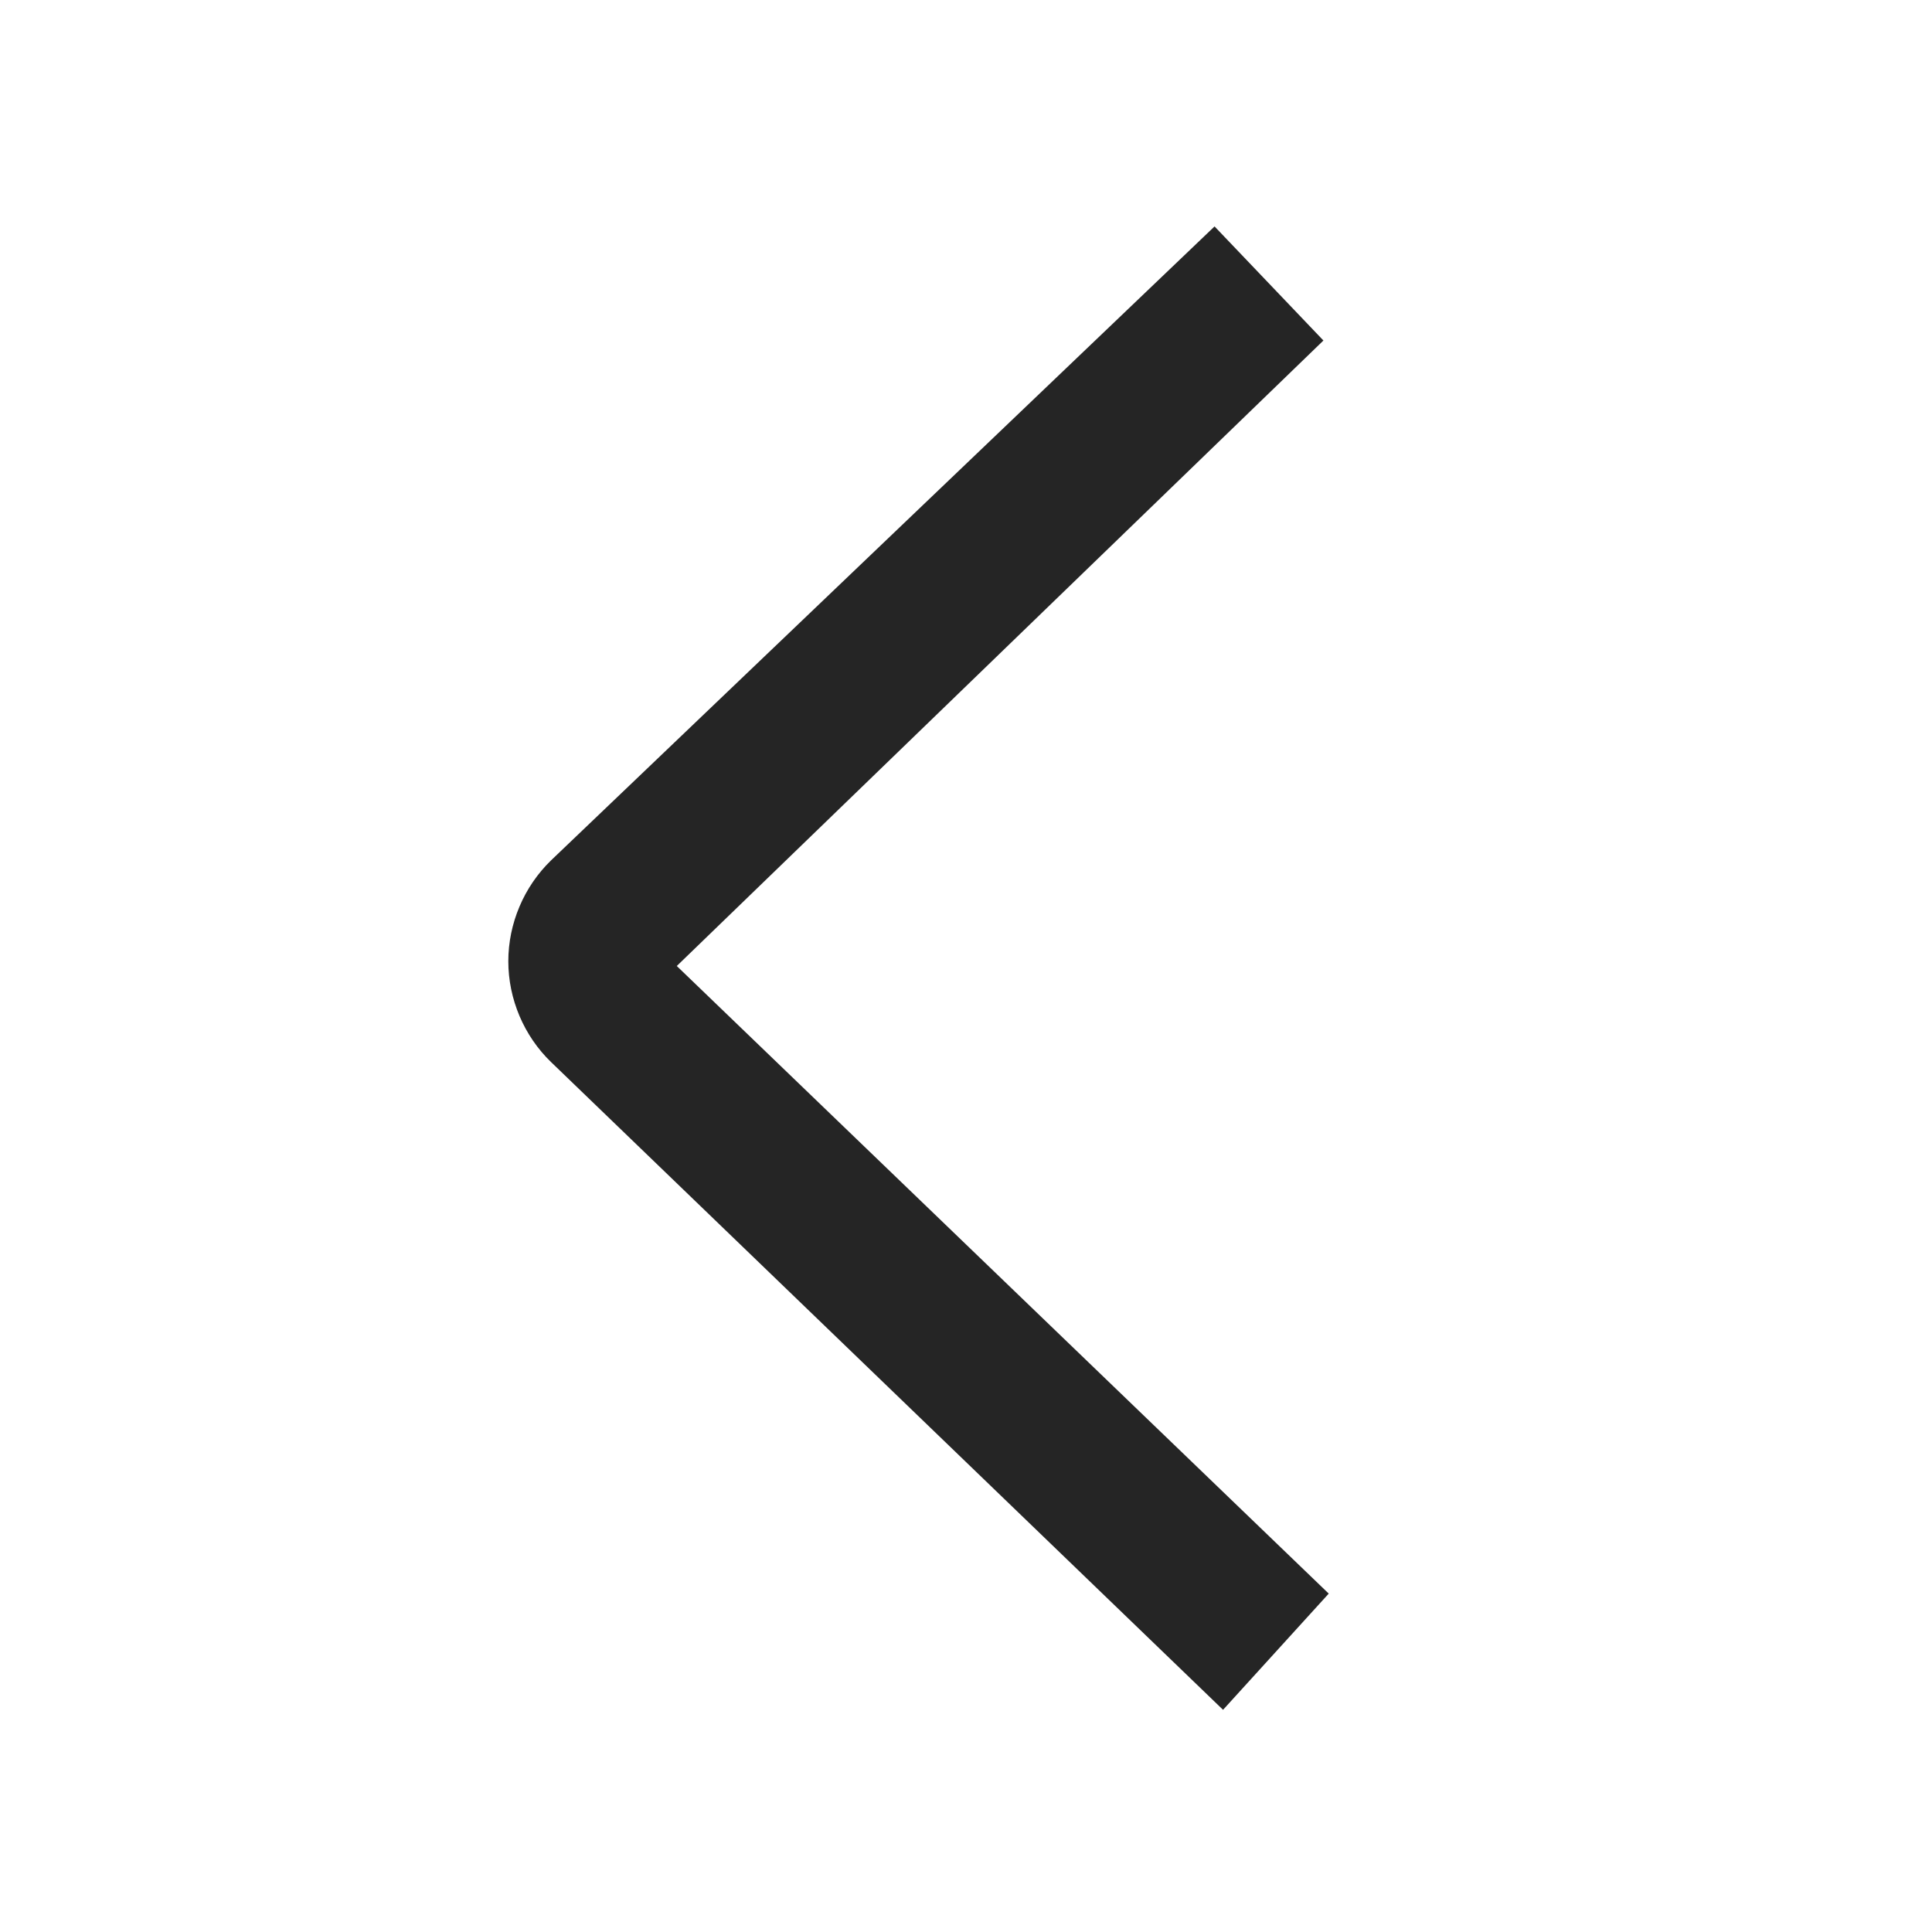
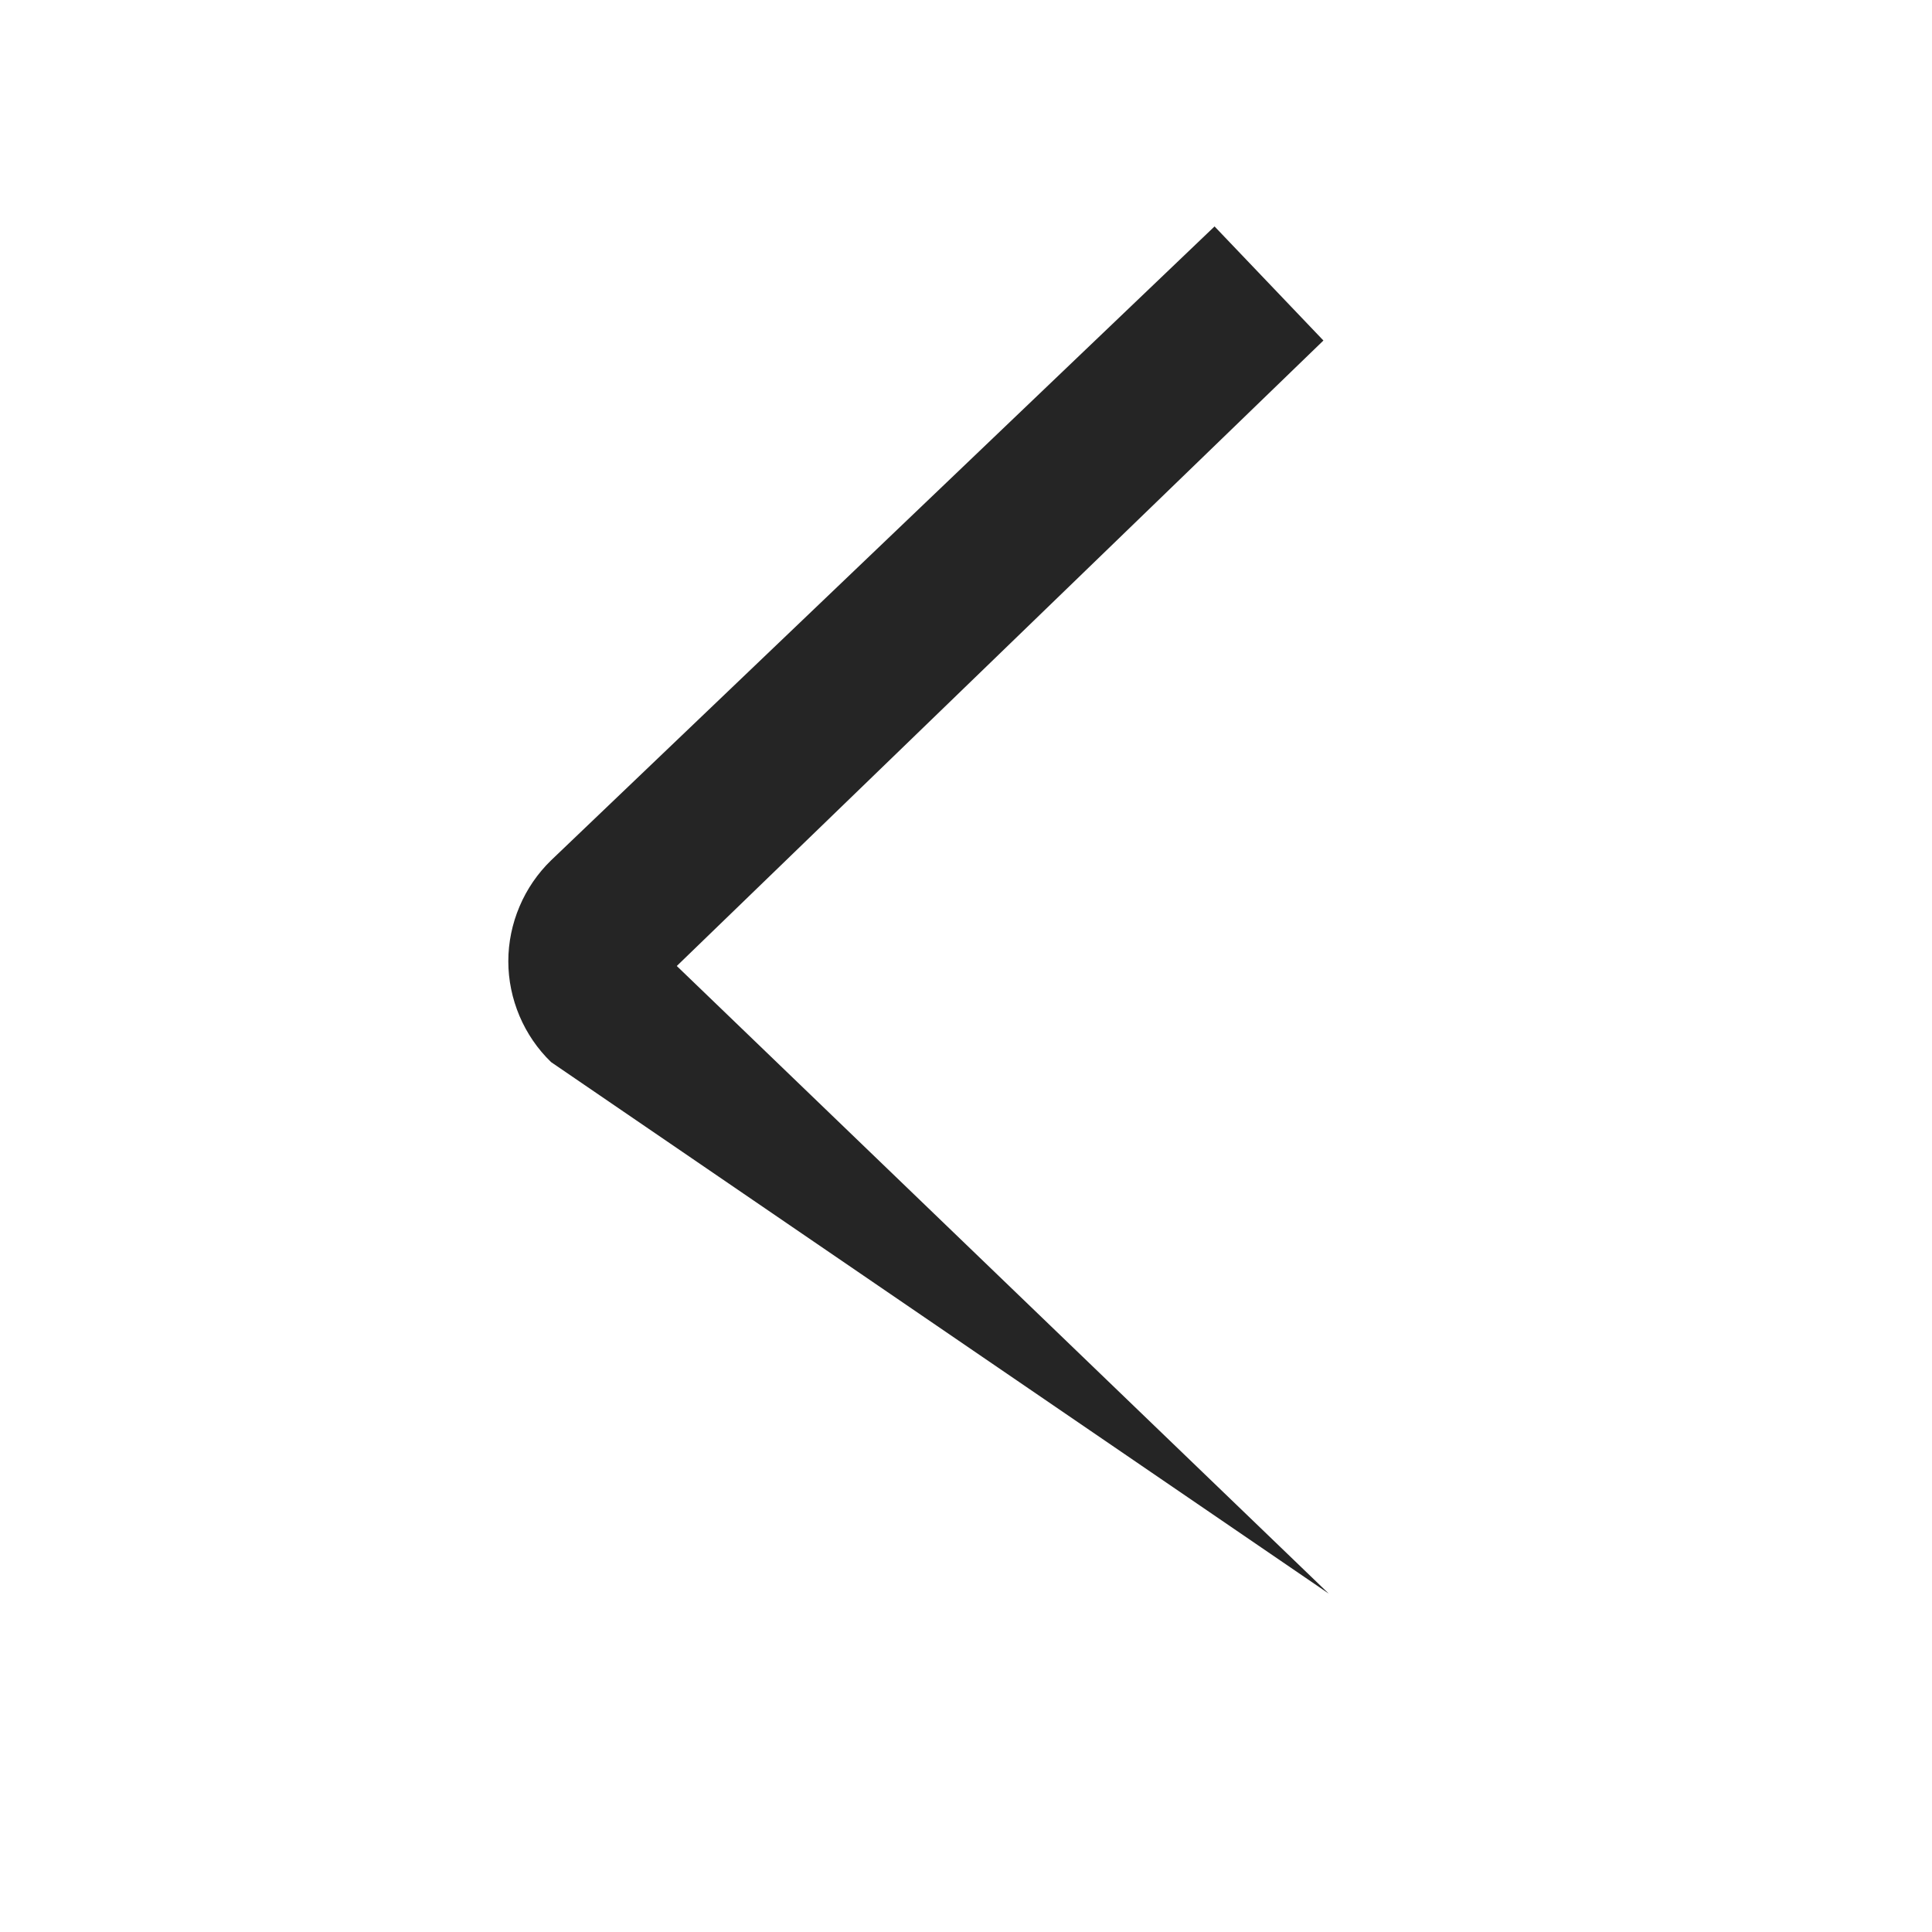
<svg xmlns="http://www.w3.org/2000/svg" width="20" height="20" viewBox="0 0 20 20" fill="none">
-   <path d="M13.7 3.525L7.006 10L13.755 16.497L12.661 17.7L5.705 10.995C5.565 10.86 5.454 10.697 5.378 10.518C5.302 10.338 5.262 10.146 5.262 9.951C5.262 9.756 5.302 9.563 5.378 9.384C5.454 9.204 5.565 9.042 5.705 8.906L12.573 2.344L13.7 3.525Z" fill="#252525" />
+   <path d="M13.7 3.525L7.006 10L13.755 16.497L5.705 10.995C5.565 10.86 5.454 10.697 5.378 10.518C5.302 10.338 5.262 10.146 5.262 9.951C5.262 9.756 5.302 9.563 5.378 9.384C5.454 9.204 5.565 9.042 5.705 8.906L12.573 2.344L13.7 3.525Z" fill="#252525" />
</svg>